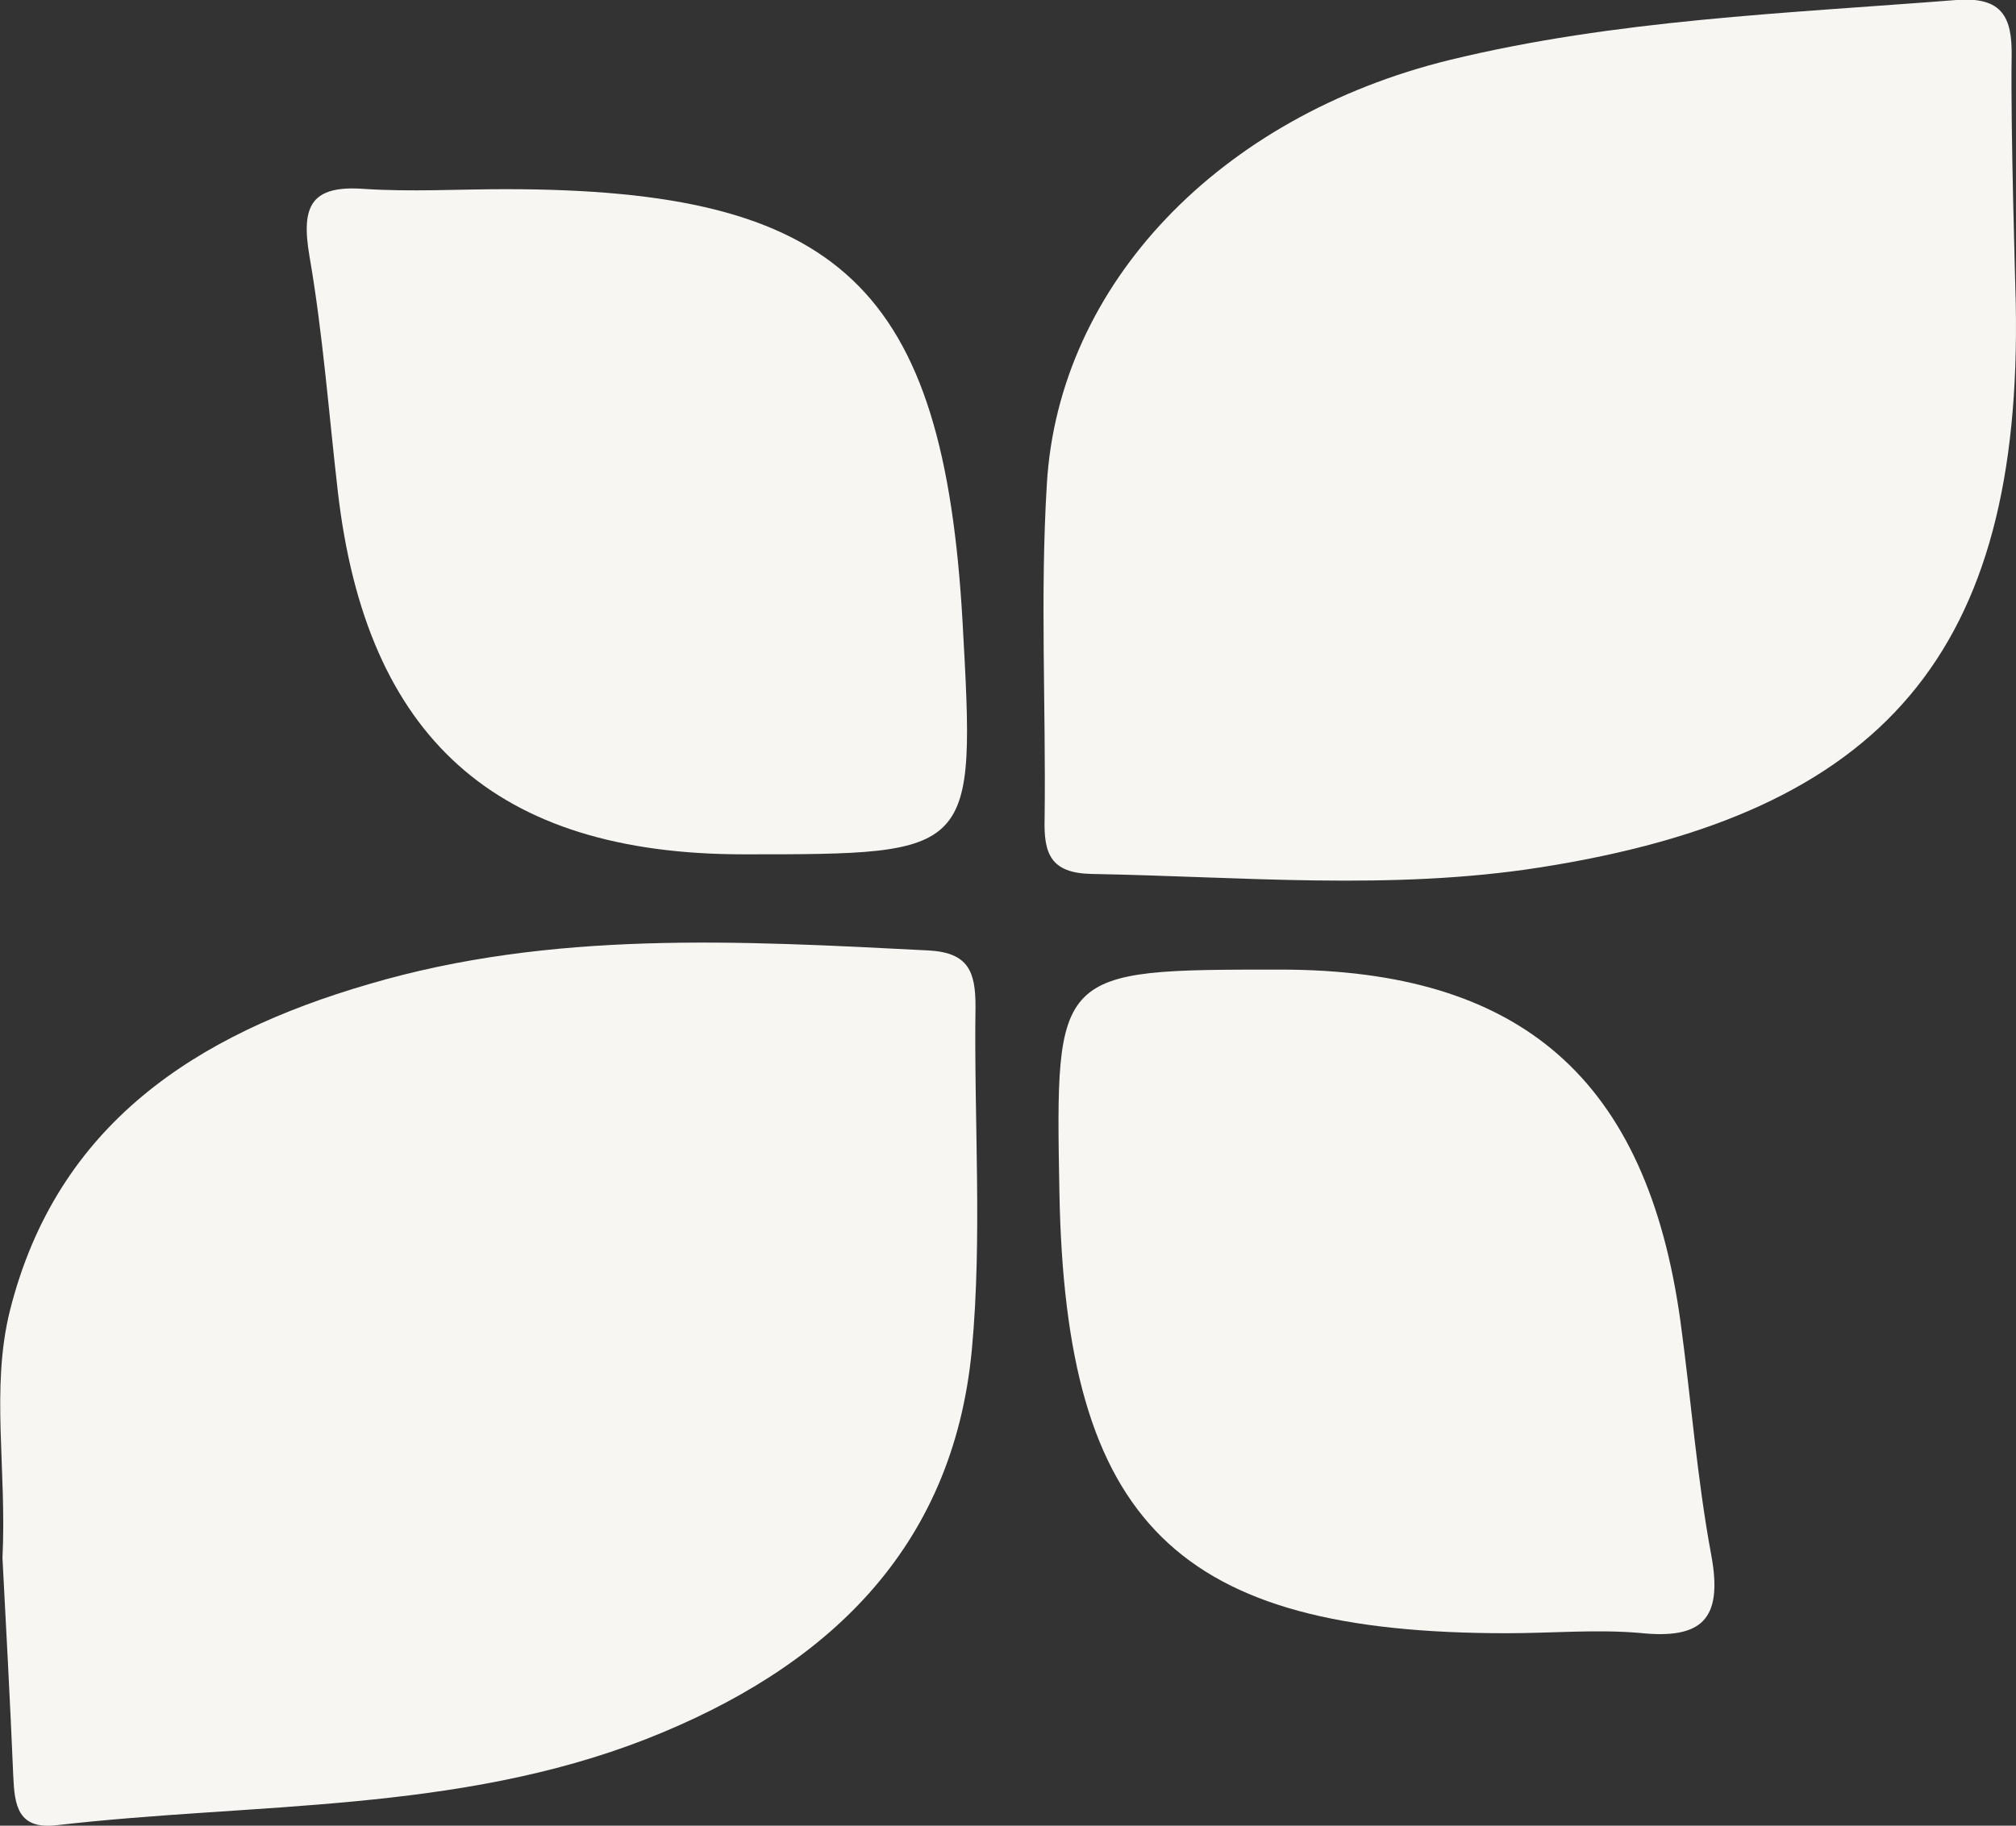
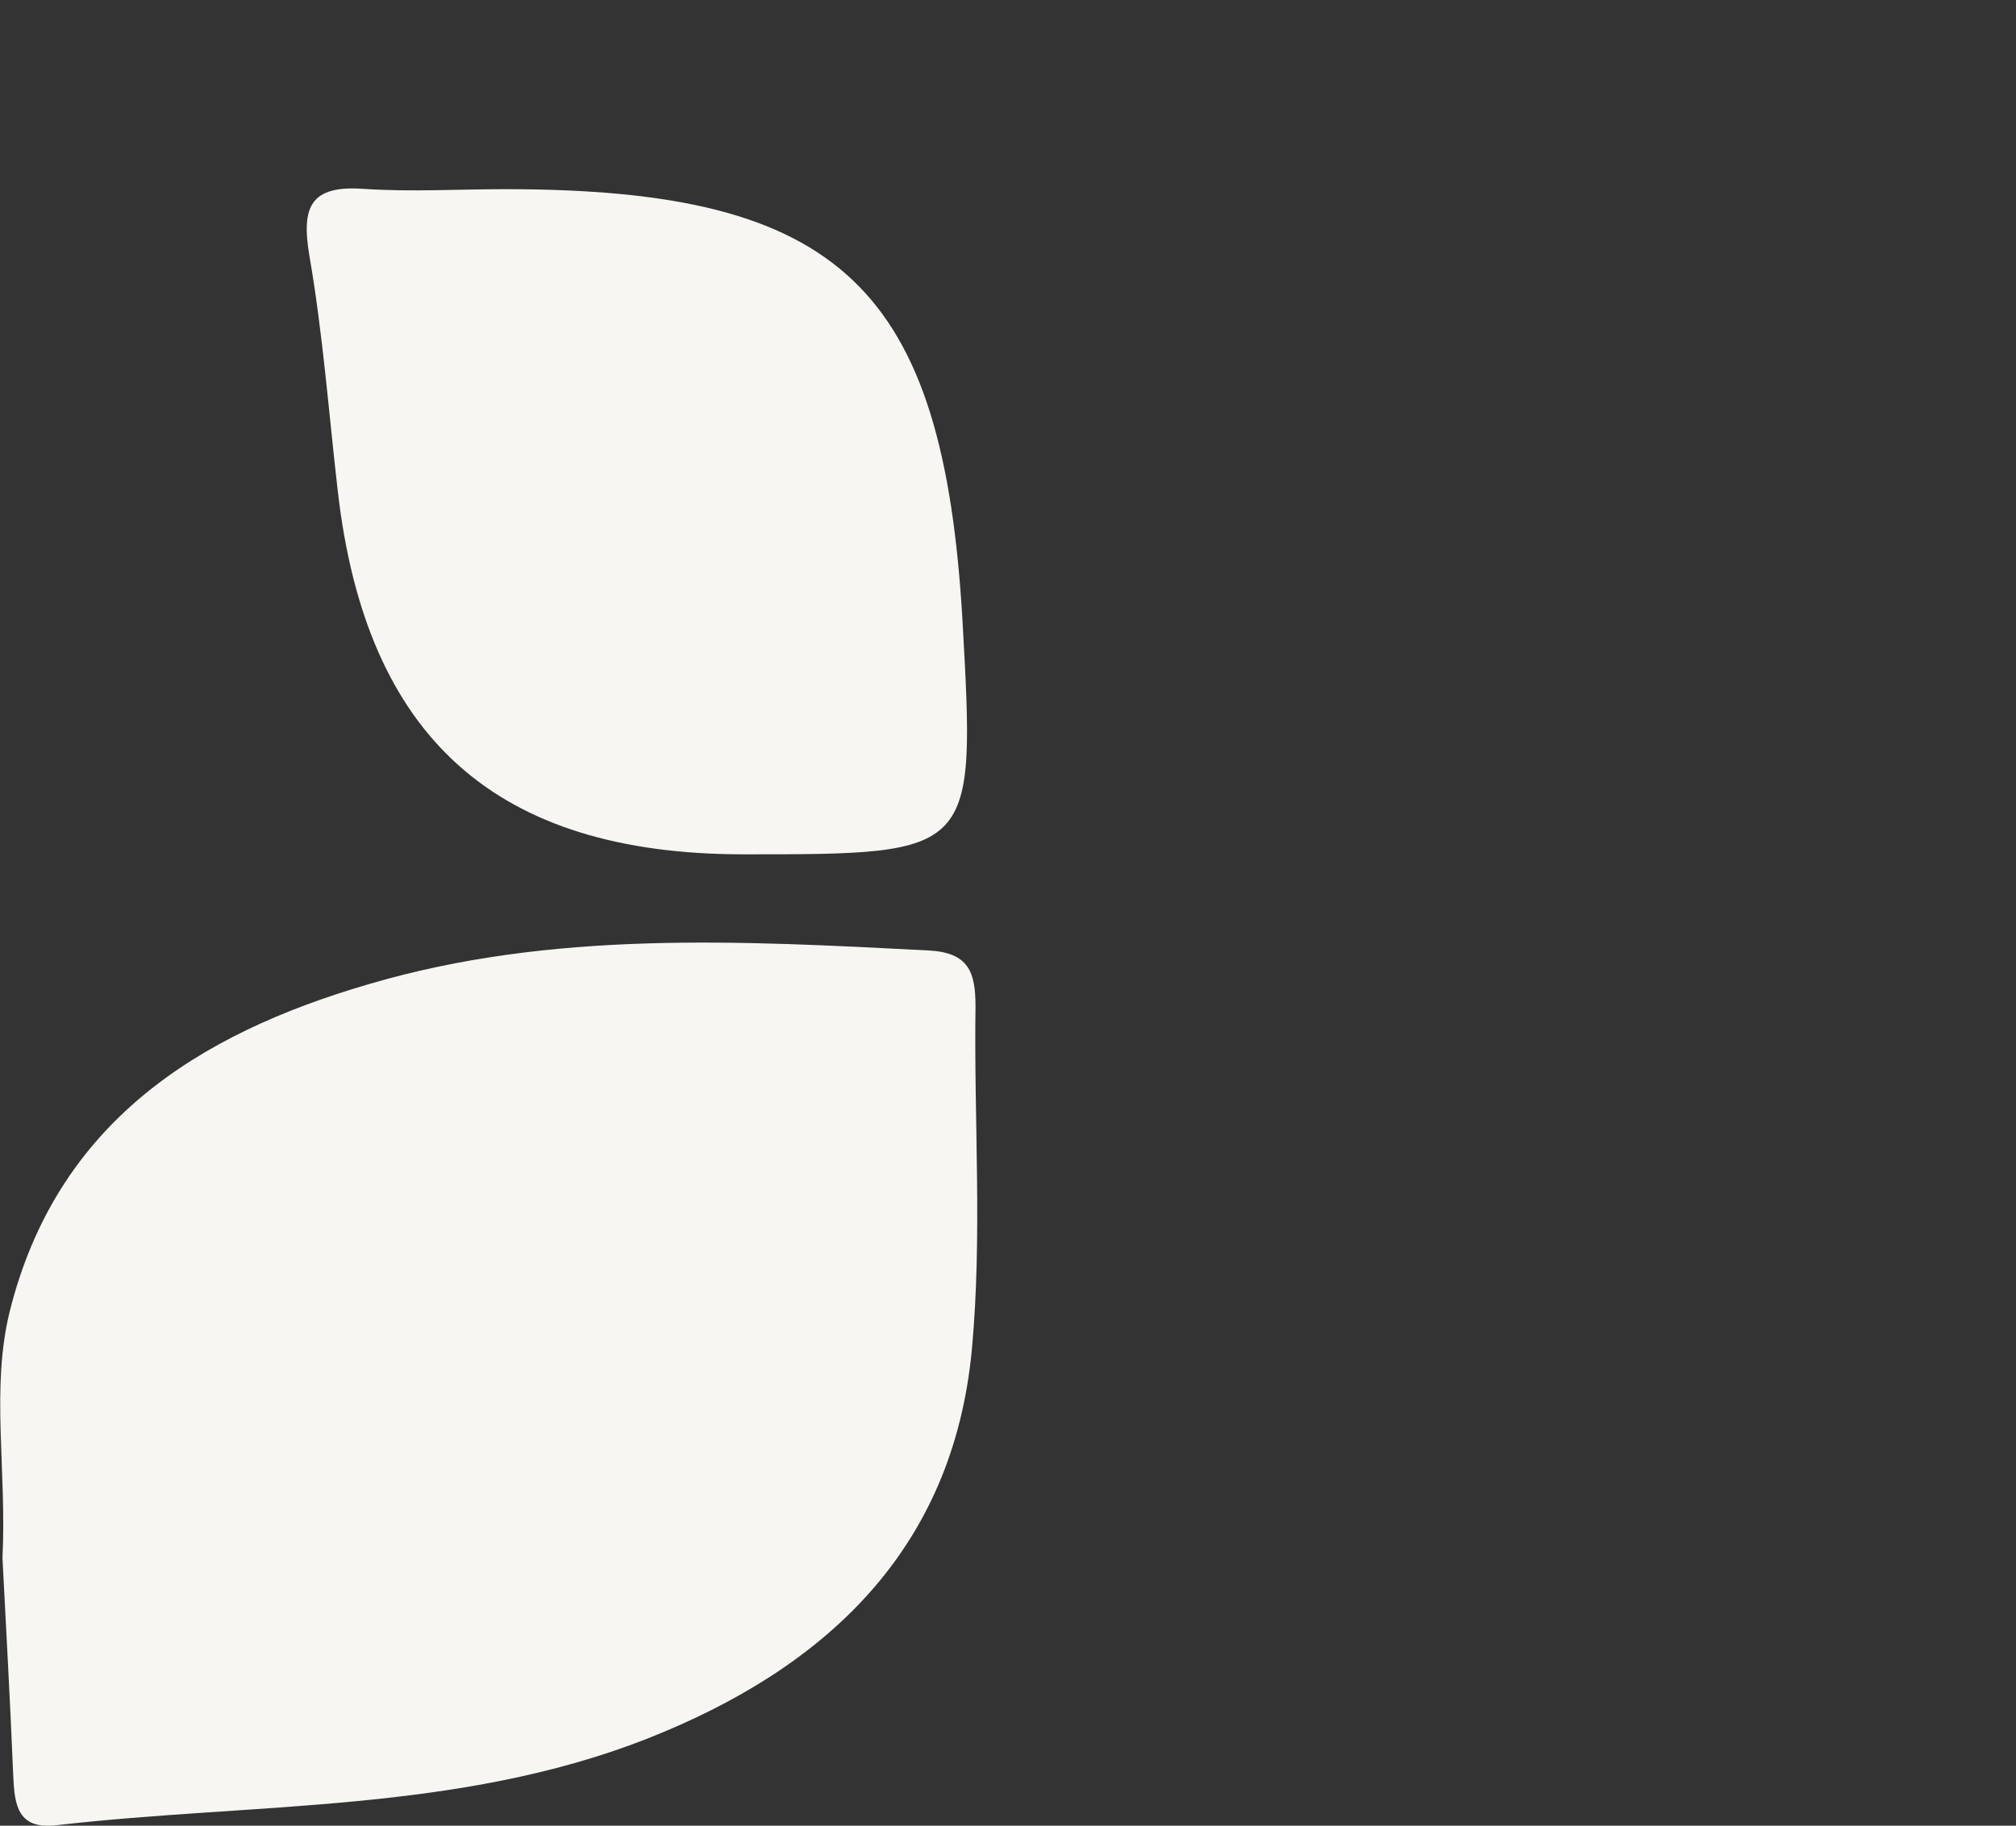
<svg xmlns="http://www.w3.org/2000/svg" viewBox="0 0 171.53 155.38">
  <rect x="0" y="0" width="171.53" height="155.38" fill="#333333" stroke="none" />
  <defs>
    <style>.cls-1{fill:#f7f6f2;}</style>
  </defs>
  <title>Flower White</title>
  <g id="Layer_2" data-name="Layer 2">
    <g id="Layer_1-2" data-name="Layer 1">
      <path class="cls-1" d="M.21,132.6c.37-7.61-1-14.42.62-21,4-16,15.94-23.58,30.51-27.83C46.94,79.16,63,80.07,79,80.89c3.41.18,4,1.82,4,4.75-.14,9.74.59,19.55-.31,29.22C81.08,131.92,70.25,142,55,148c-16.13,6.31-33.38,5.4-50.19,7.34-3.31.39-3.57-1.72-3.68-4.16C.86,144.69.5,138.2.21,132.6Z" />
-       <path class="cls-1" d="M171.51,25.82c.56,29.62-11.14,43.4-40.45,48-12.73,2-25.44.78-38.18.56-3.49-.07-4.08-1.73-4-4.68.12-9.5-.39-19,.19-28.5,1-17,14.69-31.3,34.29-36.1C137.46,1.67,152,1.14,166.46,0c3.92-.3,4.75,1.48,4.7,4.79C171.06,10.82,171.49,24.82,171.51,25.82Z" />
      <path class="cls-1" d="M43,16.1c28.5,0,37.28,8.32,38.9,36.84C83,72.71,83,72.71,63.28,72.71c-21.07,0-32.13-9.9-34.54-30.91-.77-6.68-1.27-13.42-2.41-20-.72-4.23.08-6.07,4.69-5.72C35,16.34,39,16.1,43,16.1Z" />
-       <path class="cls-1" d="M128.21,139c-28.07,0-37.55-9.34-38.07-37.48-.35-19-.35-19,18.78-19,20.54,0,31.2,9.34,34.05,29.87.92,6.68,1.41,13.43,2.64,20,1,5.48-.84,7.15-6.15,6.58C135.75,138.66,132,139,128.21,139Z" />
    </g>
  </g>
</svg>